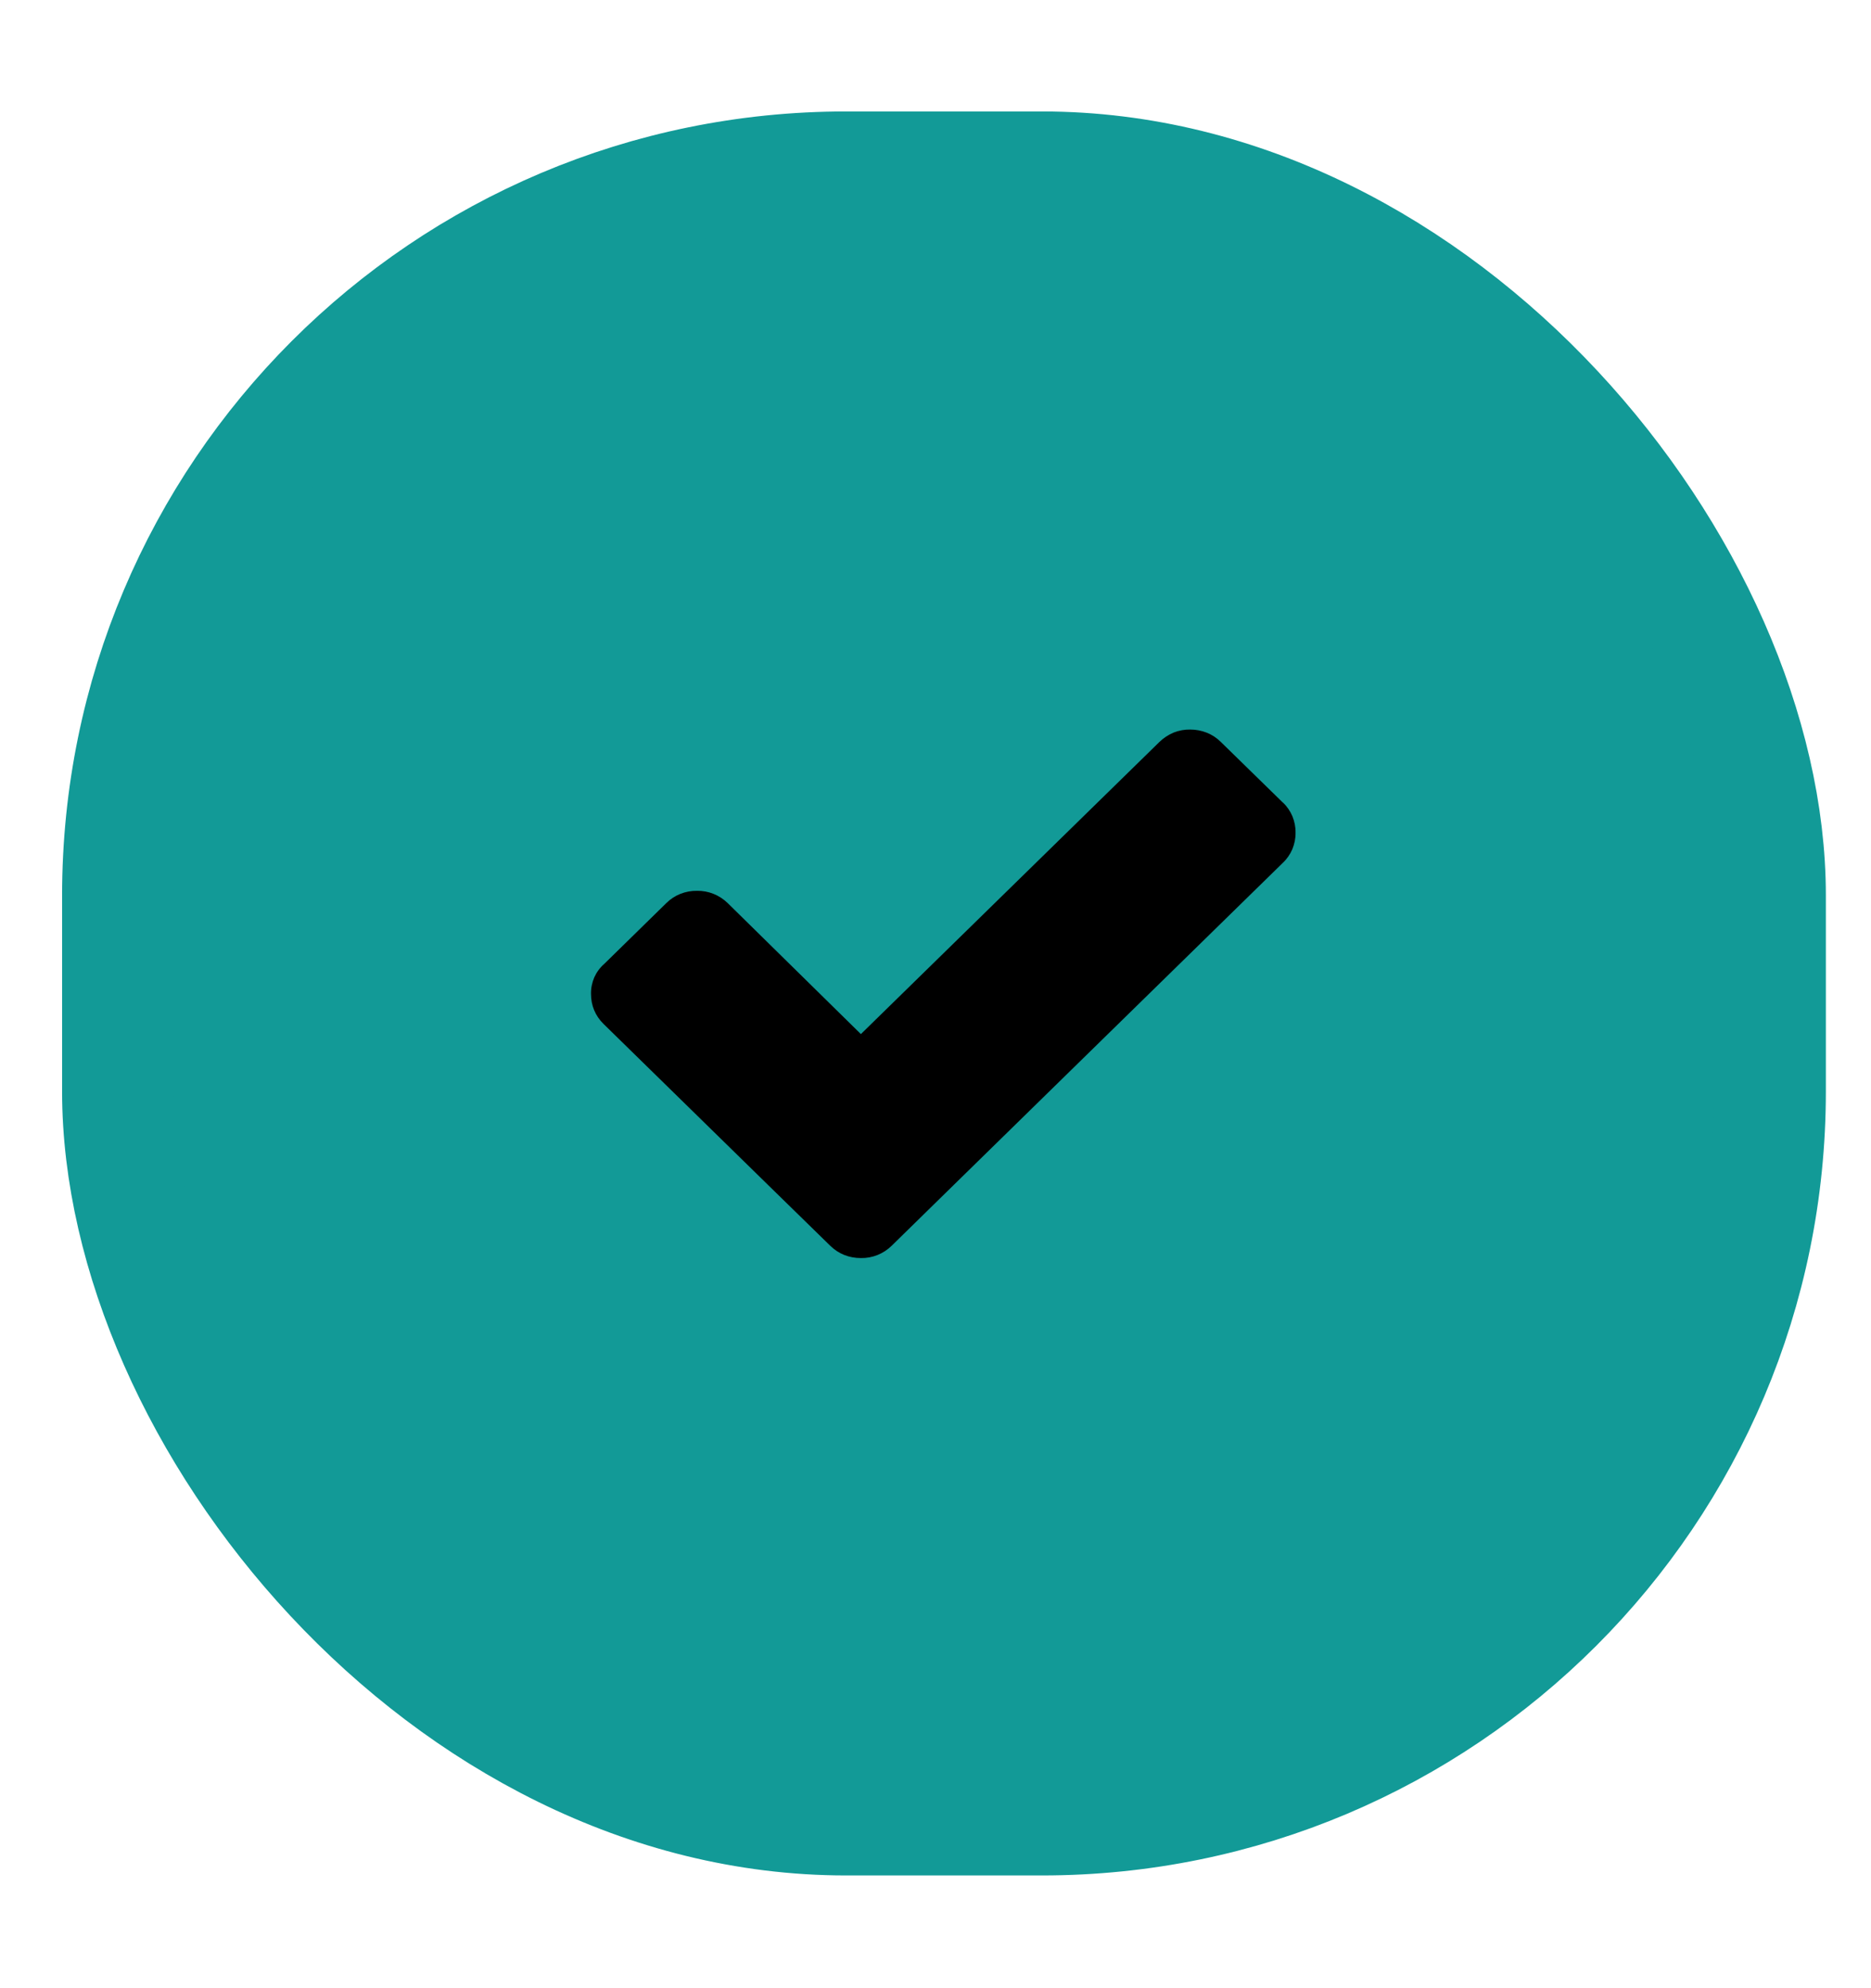
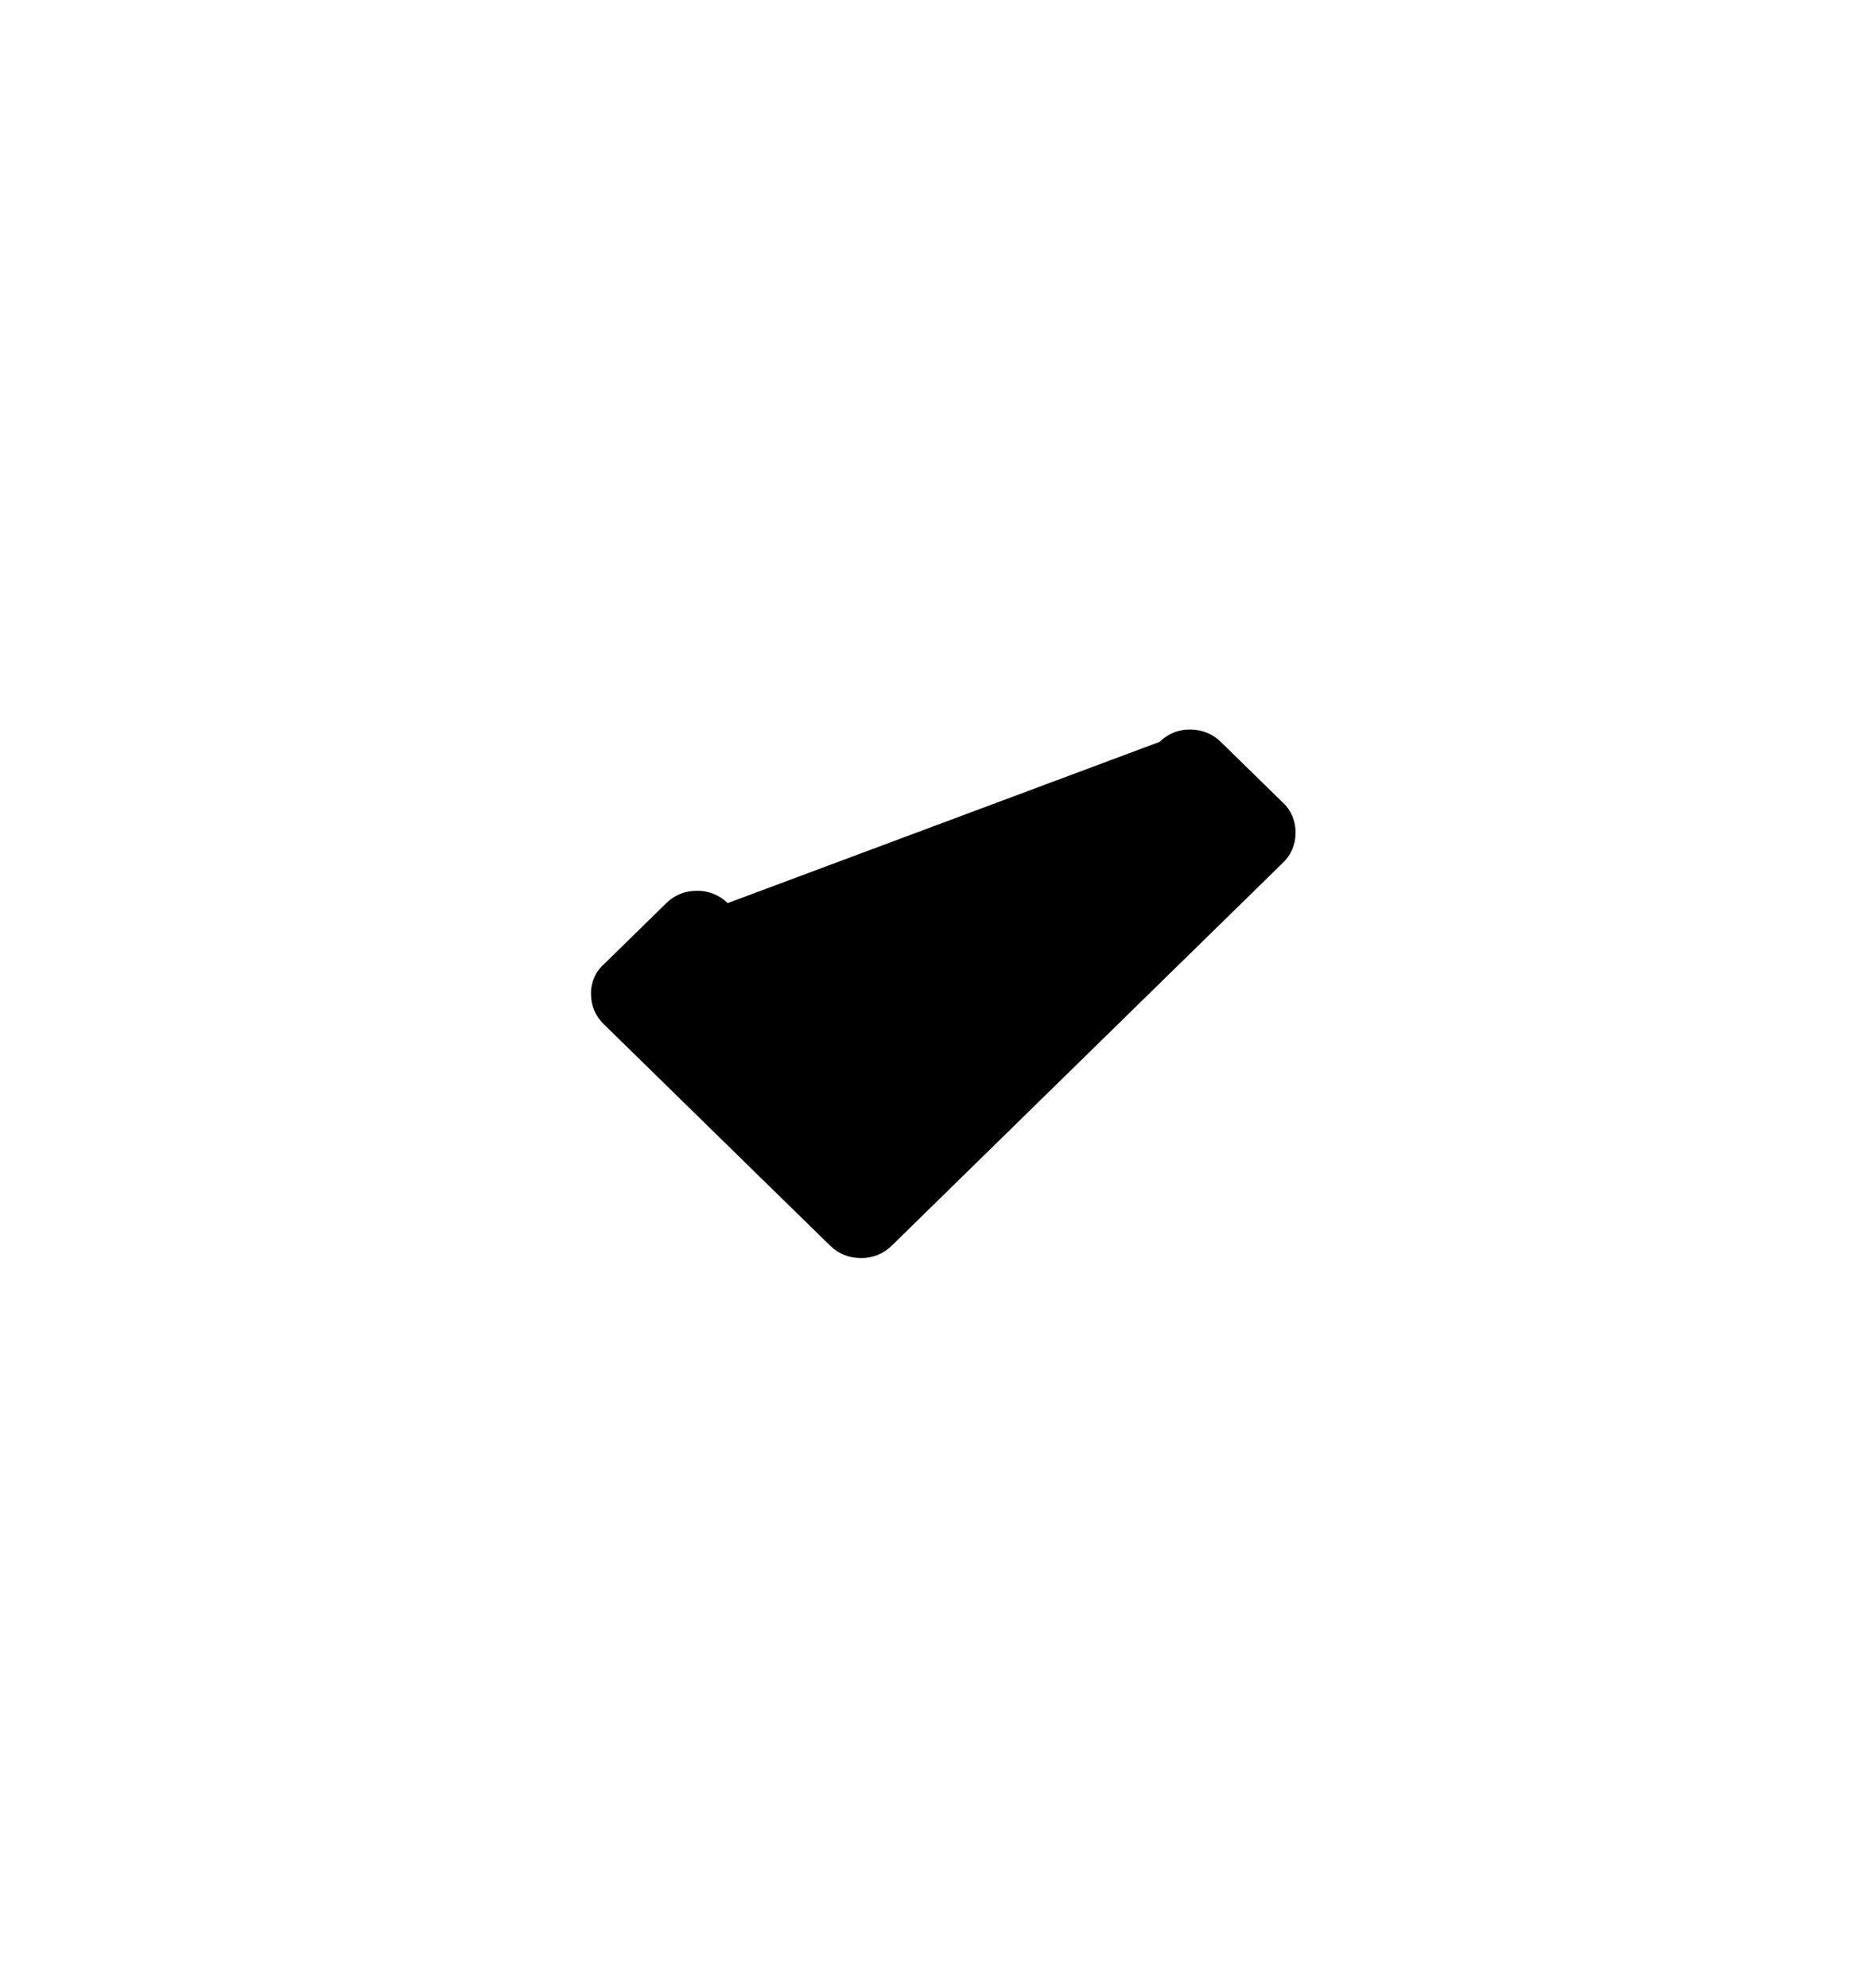
<svg xmlns="http://www.w3.org/2000/svg" width="16" height="17" viewBox="0 0 16 17" fill="none">
-   <rect x="1.01" y="1.432" width="14.125" height="14.125" rx="6.225" fill="#129A97" />
  <g clip-path="url(#clip0_285_1033)">
-     <path d="M10.971 6.863L10.44 6.344C10.406 6.31 10.365 6.283 10.32 6.265C10.275 6.247 10.227 6.238 10.178 6.238C10.13 6.237 10.081 6.246 10.036 6.264C9.991 6.283 9.95 6.31 9.915 6.344L7.362 8.842L6.223 7.722C6.188 7.688 6.147 7.661 6.102 7.643C6.057 7.625 6.009 7.616 5.961 7.617C5.912 7.616 5.864 7.625 5.818 7.643C5.773 7.661 5.732 7.688 5.698 7.722L5.167 8.242C5.13 8.274 5.102 8.313 5.082 8.357C5.063 8.402 5.053 8.449 5.054 8.498C5.054 8.597 5.09 8.685 5.161 8.755L6.569 10.133L7.1 10.652C7.172 10.722 7.261 10.757 7.362 10.757C7.411 10.758 7.459 10.749 7.504 10.731C7.549 10.713 7.59 10.686 7.625 10.652L8.156 10.132L10.971 7.377C11.006 7.344 11.033 7.304 11.052 7.26C11.07 7.215 11.08 7.168 11.079 7.12C11.08 7.071 11.07 7.024 11.052 6.979C11.033 6.935 11.006 6.895 10.971 6.862V6.863Z" fill="black" />
+     <path d="M10.971 6.863L10.44 6.344C10.406 6.31 10.365 6.283 10.32 6.265C10.275 6.247 10.227 6.238 10.178 6.238C10.13 6.237 10.081 6.246 10.036 6.264C9.991 6.283 9.95 6.31 9.915 6.344L6.223 7.722C6.188 7.688 6.147 7.661 6.102 7.643C6.057 7.625 6.009 7.616 5.961 7.617C5.912 7.616 5.864 7.625 5.818 7.643C5.773 7.661 5.732 7.688 5.698 7.722L5.167 8.242C5.13 8.274 5.102 8.313 5.082 8.357C5.063 8.402 5.053 8.449 5.054 8.498C5.054 8.597 5.09 8.685 5.161 8.755L6.569 10.133L7.1 10.652C7.172 10.722 7.261 10.757 7.362 10.757C7.411 10.758 7.459 10.749 7.504 10.731C7.549 10.713 7.59 10.686 7.625 10.652L8.156 10.132L10.971 7.377C11.006 7.344 11.033 7.304 11.052 7.26C11.07 7.215 11.08 7.168 11.079 7.12C11.08 7.071 11.07 7.024 11.052 6.979C11.033 6.935 11.006 6.895 10.971 6.862V6.863Z" fill="black" />
  </g>
-   <rect x="1.01" y="1.432" width="14.125" height="14.125" rx="6.225" stroke="#129A97" stroke-width="0.958" />
  <defs>
    <clipPath id="clip0_285_1033">
      <rect width="6.025" height="4.519" fill="white" transform="translate(5.054 6.238)" />
    </clipPath>
  </defs>
</svg>